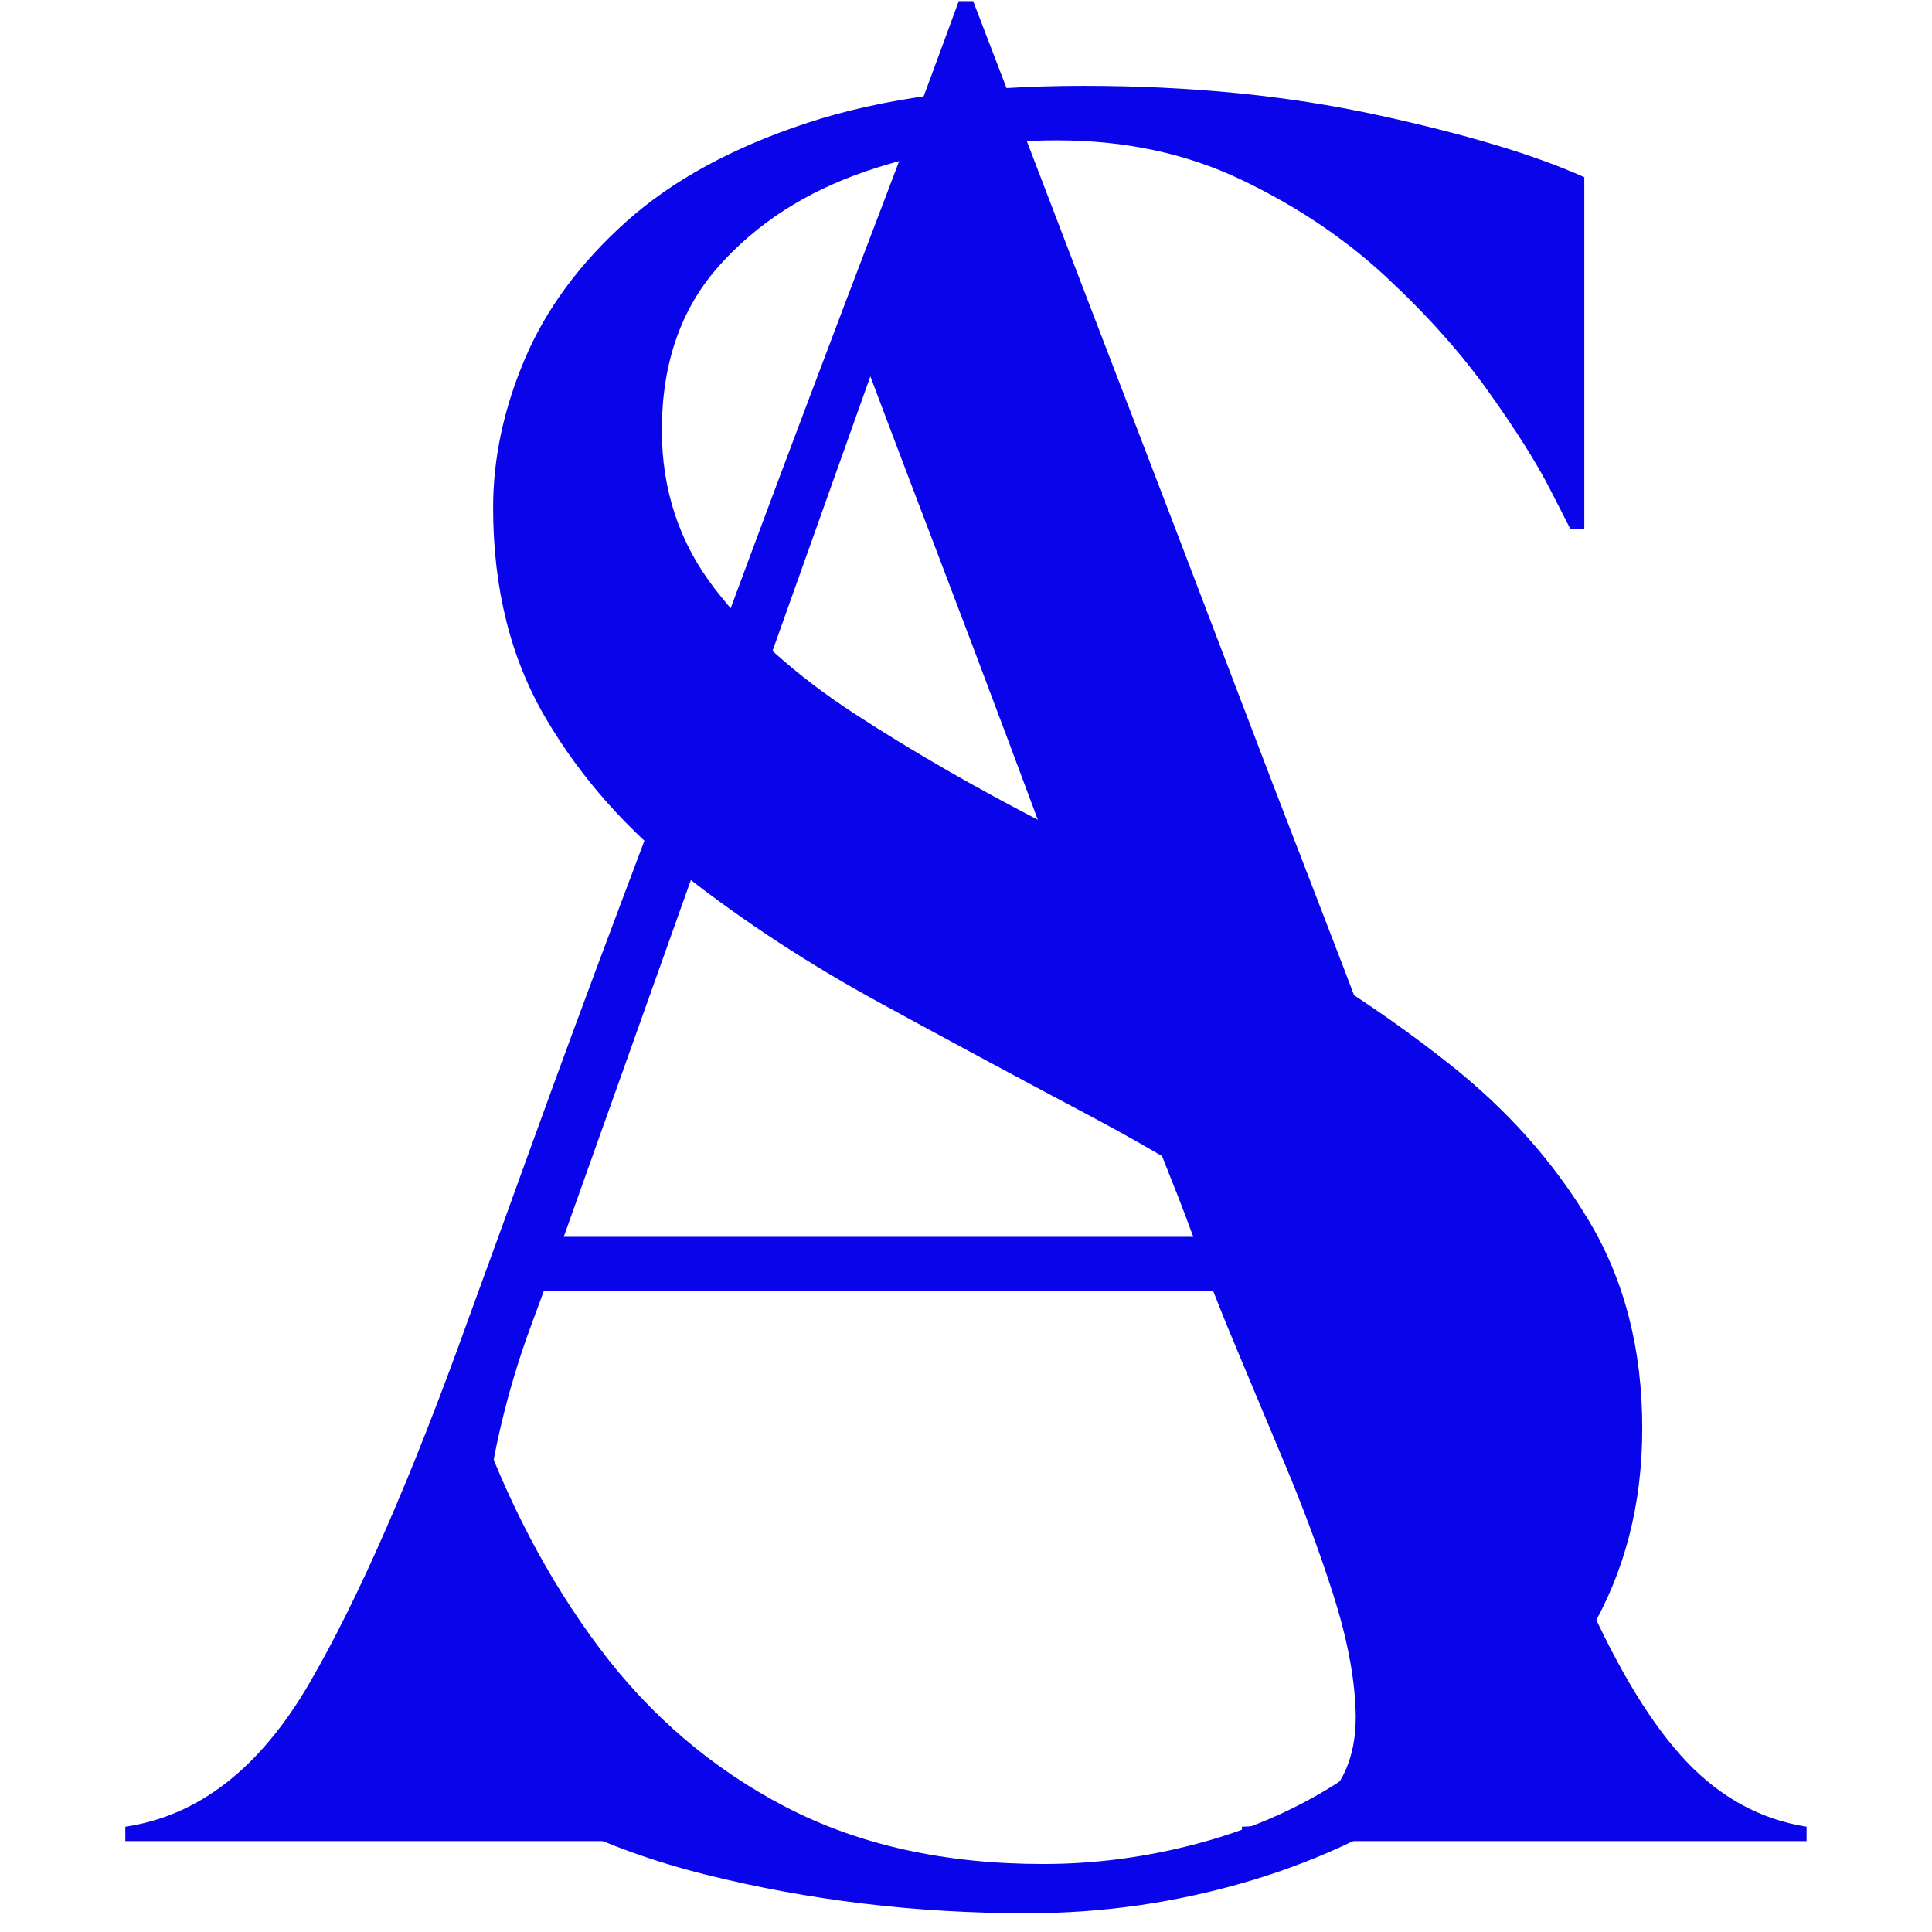
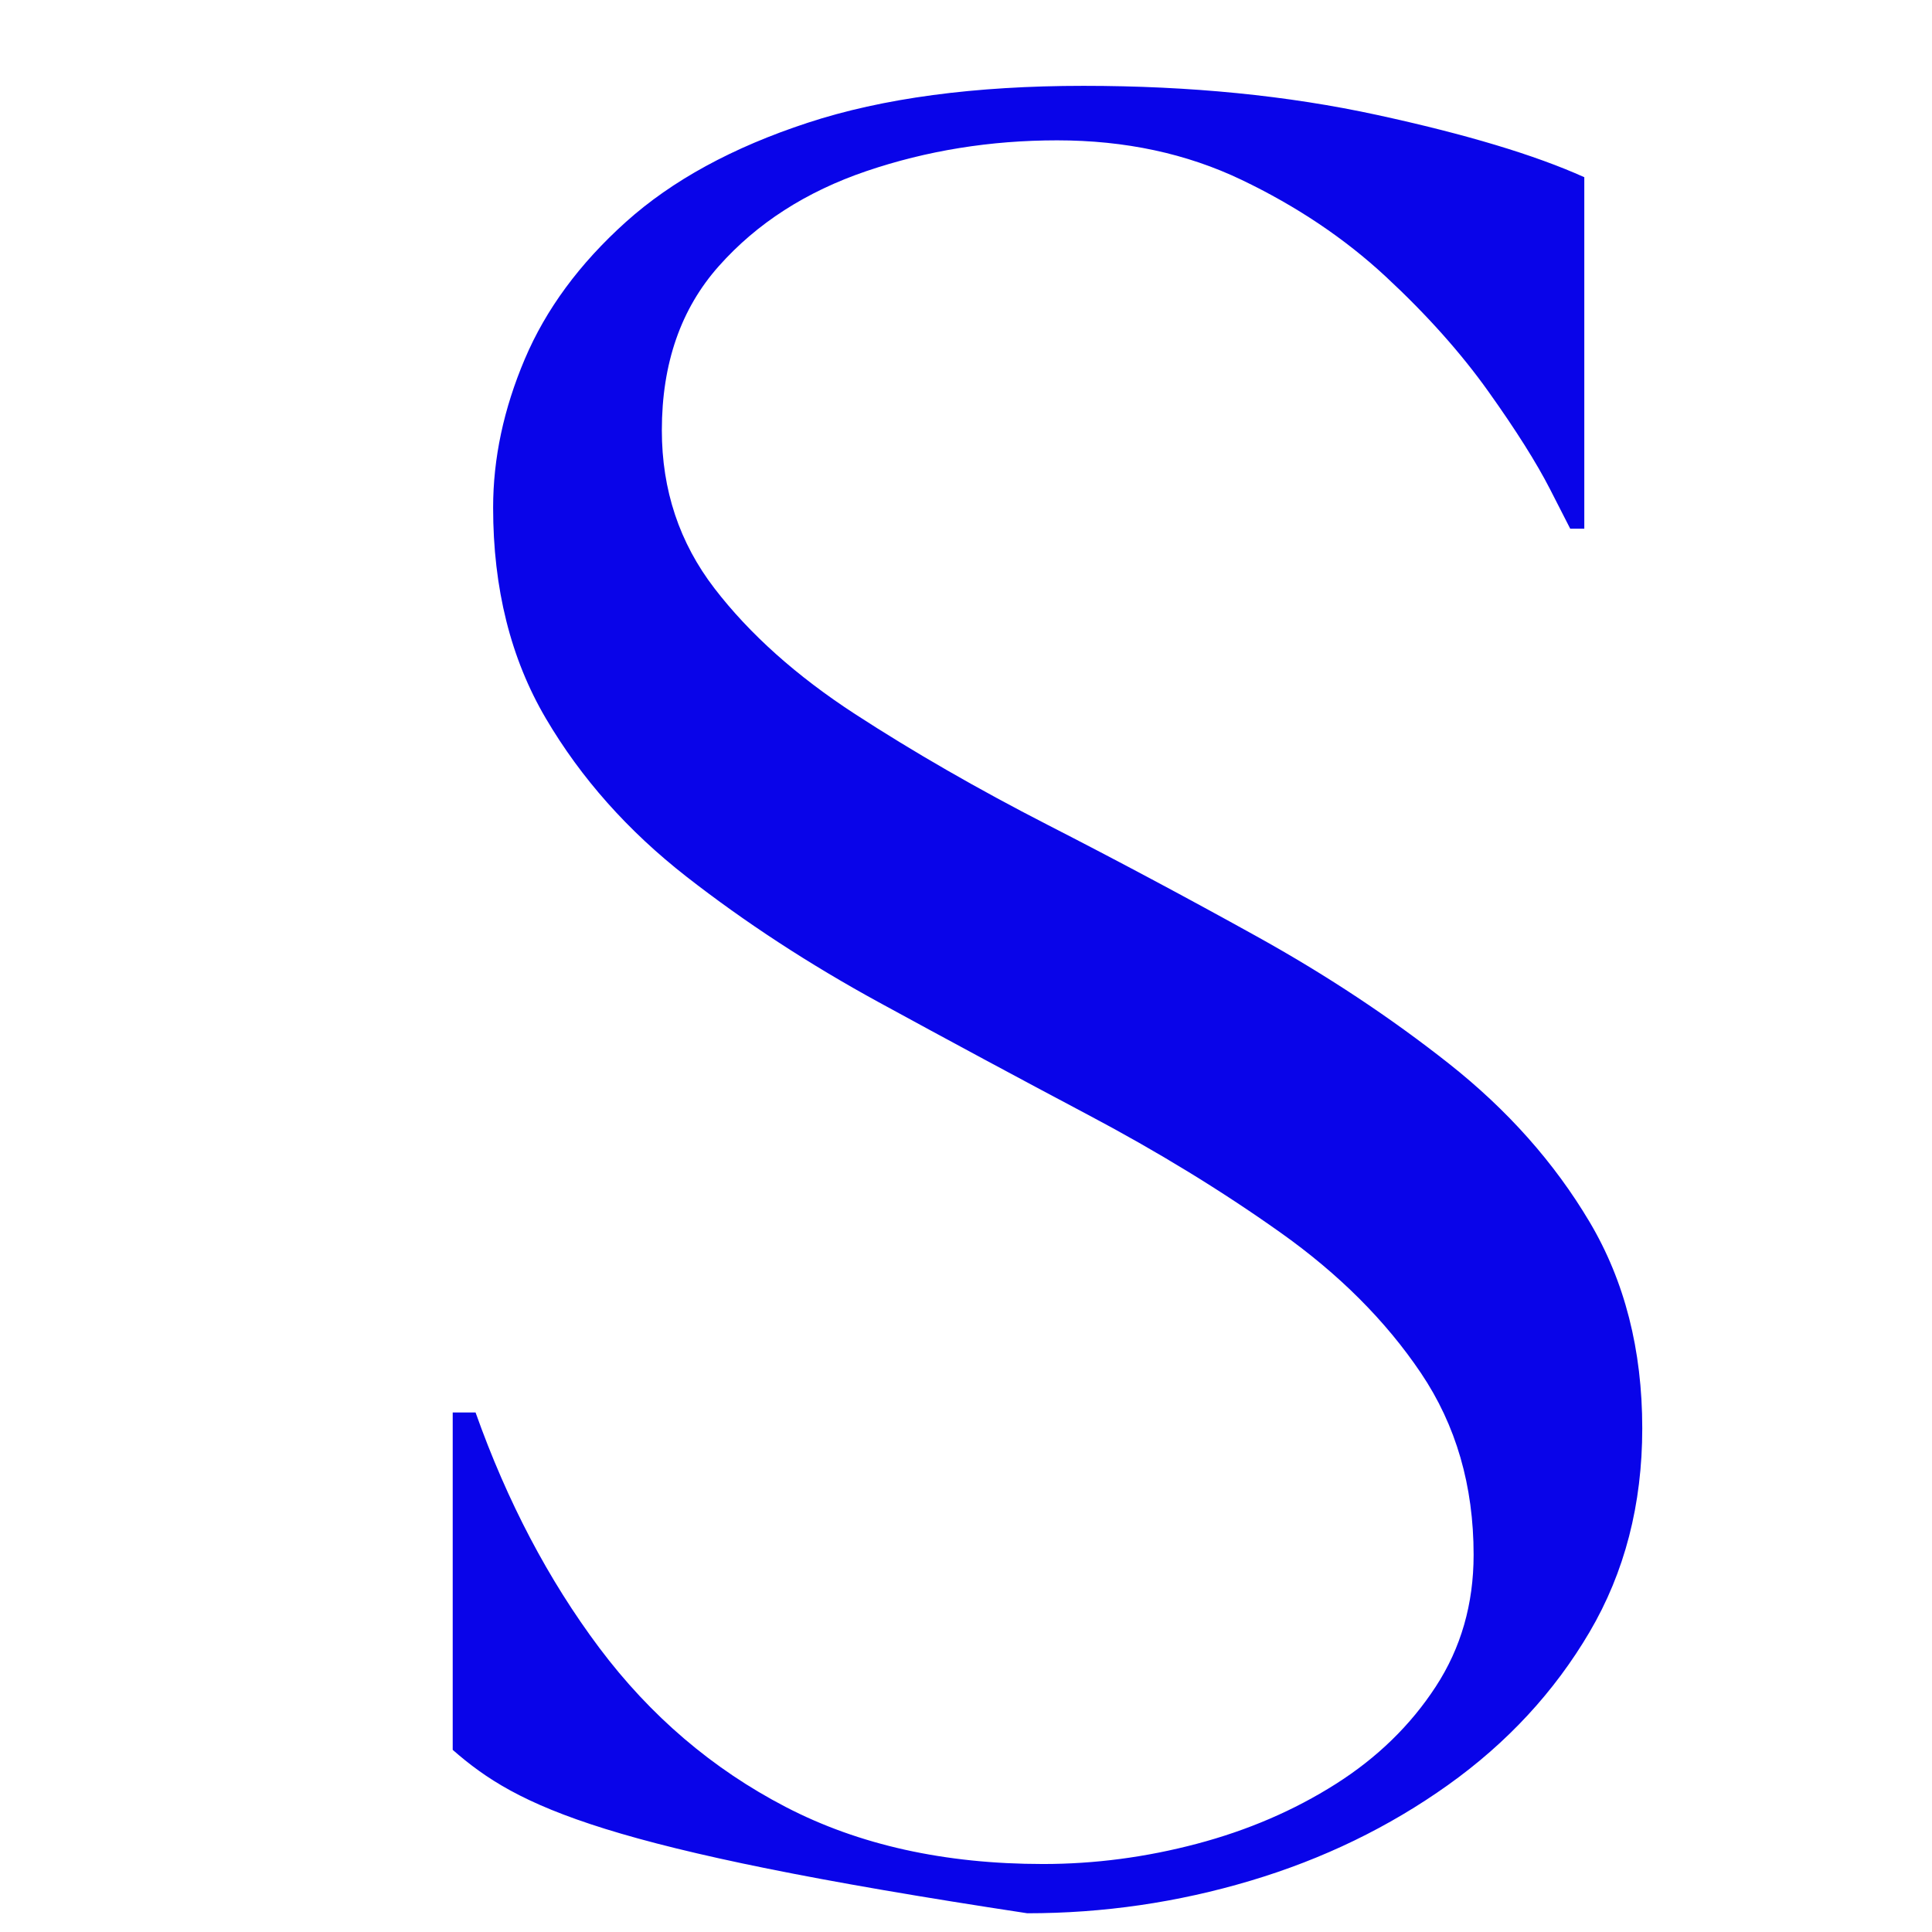
<svg xmlns="http://www.w3.org/2000/svg" width="500" zoomAndPan="magnify" viewBox="0 0 375 375" height="500" preserveAspectRatio="xMidYMid meet" version="1.0">
  <defs>
    <g />
    <clipPath id="15ad0d1ce4">
-       <rect x="0" width="342" y="0" height="375" />
-     </clipPath>
+       </clipPath>
    <clipPath id="ac2b313a72">
      <rect x="0" width="288" y="0" height="360" />
    </clipPath>
  </defs>
-   <rect x="-37.5" width="450" fill="#ffffff" y="-37.5" height="450" fill-opacity="1" />
  <rect x="-37.5" width="450" fill="#ffffff" y="-37.5" height="450" fill-opacity="1" />
  <g transform="matrix(1, 0, 0, 1, 17, 0)">
    <g clip-path="url(#15ad0d1ce4)">
      <g fill="#0904e9" fill-opacity="1">
        <g transform="translate(0.327, 357.363)">
          <g>
-             <path d="M 110.641 0 L 7 0 L 7 -2.797 C 21.238 -4.898 33.145 -14.18 42.719 -30.641 C 52.289 -47.098 62.562 -70.613 73.531 -101.188 C 77.031 -110.758 81.289 -122.488 86.312 -136.375 C 91.332 -150.27 96.875 -165.27 102.938 -181.375 C 109.008 -197.477 115.078 -213.758 121.141 -230.219 C 127.211 -246.676 133.109 -262.488 138.828 -277.656 C 144.547 -292.832 149.68 -306.375 154.234 -318.281 C 158.785 -330.188 162.344 -339.641 164.906 -346.641 C 167.477 -353.641 168.766 -357.141 168.766 -357.141 L 171.562 -357.141 C 171.562 -357.141 172.906 -353.641 175.594 -346.641 C 178.281 -339.641 181.898 -330.188 186.453 -318.281 C 191.004 -306.375 196.195 -292.832 202.031 -277.656 C 207.863 -262.488 213.93 -246.617 220.234 -230.047 C 226.535 -213.473 232.781 -197.191 238.969 -181.203 C 245.156 -165.211 250.816 -150.27 255.953 -136.375 C 261.086 -122.488 265.406 -110.758 268.906 -101.188 C 277.07 -79.25 284.305 -61.219 290.609 -47.094 C 296.922 -32.969 303.398 -22.406 310.047 -15.406 C 316.703 -8.406 324.461 -4.203 333.328 -2.797 L 333.328 0 L 223.734 0 L 223.734 -2.797 C 231.91 -3.035 237.691 -5.195 241.078 -9.281 C 244.461 -13.363 246.035 -18.727 245.797 -25.375 C 245.566 -32.031 244.109 -39.562 241.422 -47.969 C 238.734 -56.375 235.52 -65.008 231.781 -73.875 C 228.051 -82.75 224.438 -91.391 220.938 -99.797 C 220.469 -100.961 220 -102.129 219.531 -103.297 C 219.07 -104.461 218.609 -105.629 218.141 -106.797 L 88.234 -106.797 L 85.781 -100.141 C 81.812 -89.398 79.008 -78.484 77.375 -67.391 C 75.75 -56.305 75.633 -45.977 77.031 -36.406 C 78.426 -26.844 81.867 -19.082 87.359 -13.125 C 92.848 -7.176 100.609 -4.082 110.641 -3.844 Z M 92.094 -117.297 L 214.281 -117.297 C 213.352 -119.867 212.363 -122.492 211.312 -125.172 C 210.258 -127.859 209.266 -130.367 208.328 -132.703 C 203.43 -146.004 198.352 -159.773 193.094 -174.016 C 187.844 -188.254 182.766 -201.91 177.859 -214.984 C 172.961 -228.055 168.531 -239.785 164.562 -250.172 C 160.594 -260.555 157.441 -268.844 155.109 -275.031 C 152.773 -281.219 151.609 -284.312 151.609 -284.312 Z M 92.094 -117.297 " />
-           </g>
+             </g>
        </g>
      </g>
    </g>
  </g>
  <g transform="matrix(1, 0, 0, 1, 60, 15)">
    <g clip-path="url(#ac2b313a72)">
      <g fill="#0904e9" fill-opacity="1">
        <g transform="translate(0.589, 349.537)">
          <g>
-             <path d="M 27.281 -24.891 L 27.281 -90.375 L 31.719 -90.375 C 37.852 -73.094 45.863 -57.859 55.75 -44.672 C 65.645 -31.484 77.695 -21.195 91.906 -13.812 C 106.125 -6.426 122.781 -2.734 141.875 -2.734 C 151.875 -2.734 161.816 -4.039 171.703 -6.656 C 181.598 -9.27 190.582 -13.133 198.656 -18.25 C 206.727 -23.363 213.207 -29.672 218.094 -37.172 C 222.988 -44.672 225.438 -53.195 225.438 -62.75 C 225.438 -76.164 222.023 -87.93 215.203 -98.047 C 208.379 -108.172 199.281 -117.266 187.906 -125.328 C 176.539 -133.398 164.094 -141.016 150.562 -148.172 C 137.039 -155.336 123.516 -162.613 109.984 -170 C 96.453 -177.395 84.004 -185.523 72.641 -194.391 C 61.273 -203.266 52.18 -213.5 45.359 -225.094 C 38.535 -236.688 35.125 -250.328 35.125 -266.016 C 35.125 -275.566 37.172 -285.172 41.266 -294.828 C 45.359 -304.492 51.895 -313.363 60.875 -321.438 C 69.852 -329.508 81.617 -335.93 96.172 -340.703 C 110.723 -345.484 128.57 -347.875 149.719 -347.875 C 170.406 -347.875 189.391 -345.992 206.672 -342.234 C 223.953 -338.484 237.367 -334.453 246.922 -330.141 L 246.922 -261.922 L 244.188 -261.922 C 244.188 -261.922 242.879 -264.477 240.266 -269.594 C 237.648 -274.707 233.672 -281.016 228.328 -288.516 C 222.984 -296.023 216.332 -303.473 208.375 -310.859 C 200.414 -318.254 191.094 -324.508 180.406 -329.625 C 169.727 -334.738 157.797 -337.297 144.609 -337.297 C 131.648 -337.297 119.312 -335.305 107.594 -331.328 C 95.883 -327.348 86.336 -321.207 78.953 -312.906 C 71.566 -304.613 67.875 -293.984 67.875 -281.016 C 67.875 -269.422 71.281 -259.191 78.094 -250.328 C 84.914 -241.461 94.008 -233.332 105.375 -225.938 C 116.75 -218.551 129.195 -211.391 142.719 -204.453 C 156.25 -197.523 169.781 -190.305 183.312 -182.797 C 196.844 -175.297 209.289 -167.055 220.656 -158.078 C 232.02 -149.098 241.113 -138.863 247.938 -127.375 C 254.758 -115.895 258.172 -102.539 258.172 -87.312 C 258.172 -72.531 254.758 -59.344 247.938 -47.75 C 241.113 -36.156 231.961 -26.266 220.484 -18.078 C 209.004 -9.891 196.211 -3.691 182.109 0.516 C 168.016 4.723 153.582 6.828 138.812 6.828 C 117.207 6.828 96.398 4.328 76.391 -0.672 C 56.379 -5.68 40.008 -13.754 27.281 -24.891 Z M 27.281 -24.891 " />
+             <path d="M 27.281 -24.891 L 27.281 -90.375 L 31.719 -90.375 C 37.852 -73.094 45.863 -57.859 55.75 -44.672 C 65.645 -31.484 77.695 -21.195 91.906 -13.812 C 106.125 -6.426 122.781 -2.734 141.875 -2.734 C 151.875 -2.734 161.816 -4.039 171.703 -6.656 C 181.598 -9.27 190.582 -13.133 198.656 -18.25 C 206.727 -23.363 213.207 -29.672 218.094 -37.172 C 222.988 -44.672 225.438 -53.195 225.438 -62.75 C 225.438 -76.164 222.023 -87.93 215.203 -98.047 C 208.379 -108.172 199.281 -117.266 187.906 -125.328 C 176.539 -133.398 164.094 -141.016 150.562 -148.172 C 137.039 -155.336 123.516 -162.613 109.984 -170 C 96.453 -177.395 84.004 -185.523 72.641 -194.391 C 61.273 -203.266 52.18 -213.5 45.359 -225.094 C 38.535 -236.688 35.125 -250.328 35.125 -266.016 C 35.125 -275.566 37.172 -285.172 41.266 -294.828 C 45.359 -304.492 51.895 -313.363 60.875 -321.438 C 69.852 -329.508 81.617 -335.93 96.172 -340.703 C 110.723 -345.484 128.57 -347.875 149.719 -347.875 C 170.406 -347.875 189.391 -345.992 206.672 -342.234 C 223.953 -338.484 237.367 -334.453 246.922 -330.141 L 246.922 -261.922 L 244.188 -261.922 C 244.188 -261.922 242.879 -264.477 240.266 -269.594 C 237.648 -274.707 233.672 -281.016 228.328 -288.516 C 222.984 -296.023 216.332 -303.473 208.375 -310.859 C 200.414 -318.254 191.094 -324.508 180.406 -329.625 C 169.727 -334.738 157.797 -337.297 144.609 -337.297 C 131.648 -337.297 119.312 -335.305 107.594 -331.328 C 95.883 -327.348 86.336 -321.207 78.953 -312.906 C 71.566 -304.613 67.875 -293.984 67.875 -281.016 C 67.875 -269.422 71.281 -259.191 78.094 -250.328 C 84.914 -241.461 94.008 -233.332 105.375 -225.938 C 116.75 -218.551 129.195 -211.391 142.719 -204.453 C 156.25 -197.523 169.781 -190.305 183.312 -182.797 C 196.844 -175.297 209.289 -167.055 220.656 -158.078 C 232.02 -149.098 241.113 -138.863 247.938 -127.375 C 254.758 -115.895 258.172 -102.539 258.172 -87.312 C 258.172 -72.531 254.758 -59.344 247.938 -47.75 C 241.113 -36.156 231.961 -26.266 220.484 -18.078 C 209.004 -9.891 196.211 -3.691 182.109 0.516 C 168.016 4.723 153.582 6.828 138.812 6.828 C 56.379 -5.68 40.008 -13.754 27.281 -24.891 Z M 27.281 -24.891 " />
          </g>
        </g>
      </g>
    </g>
  </g>
</svg>